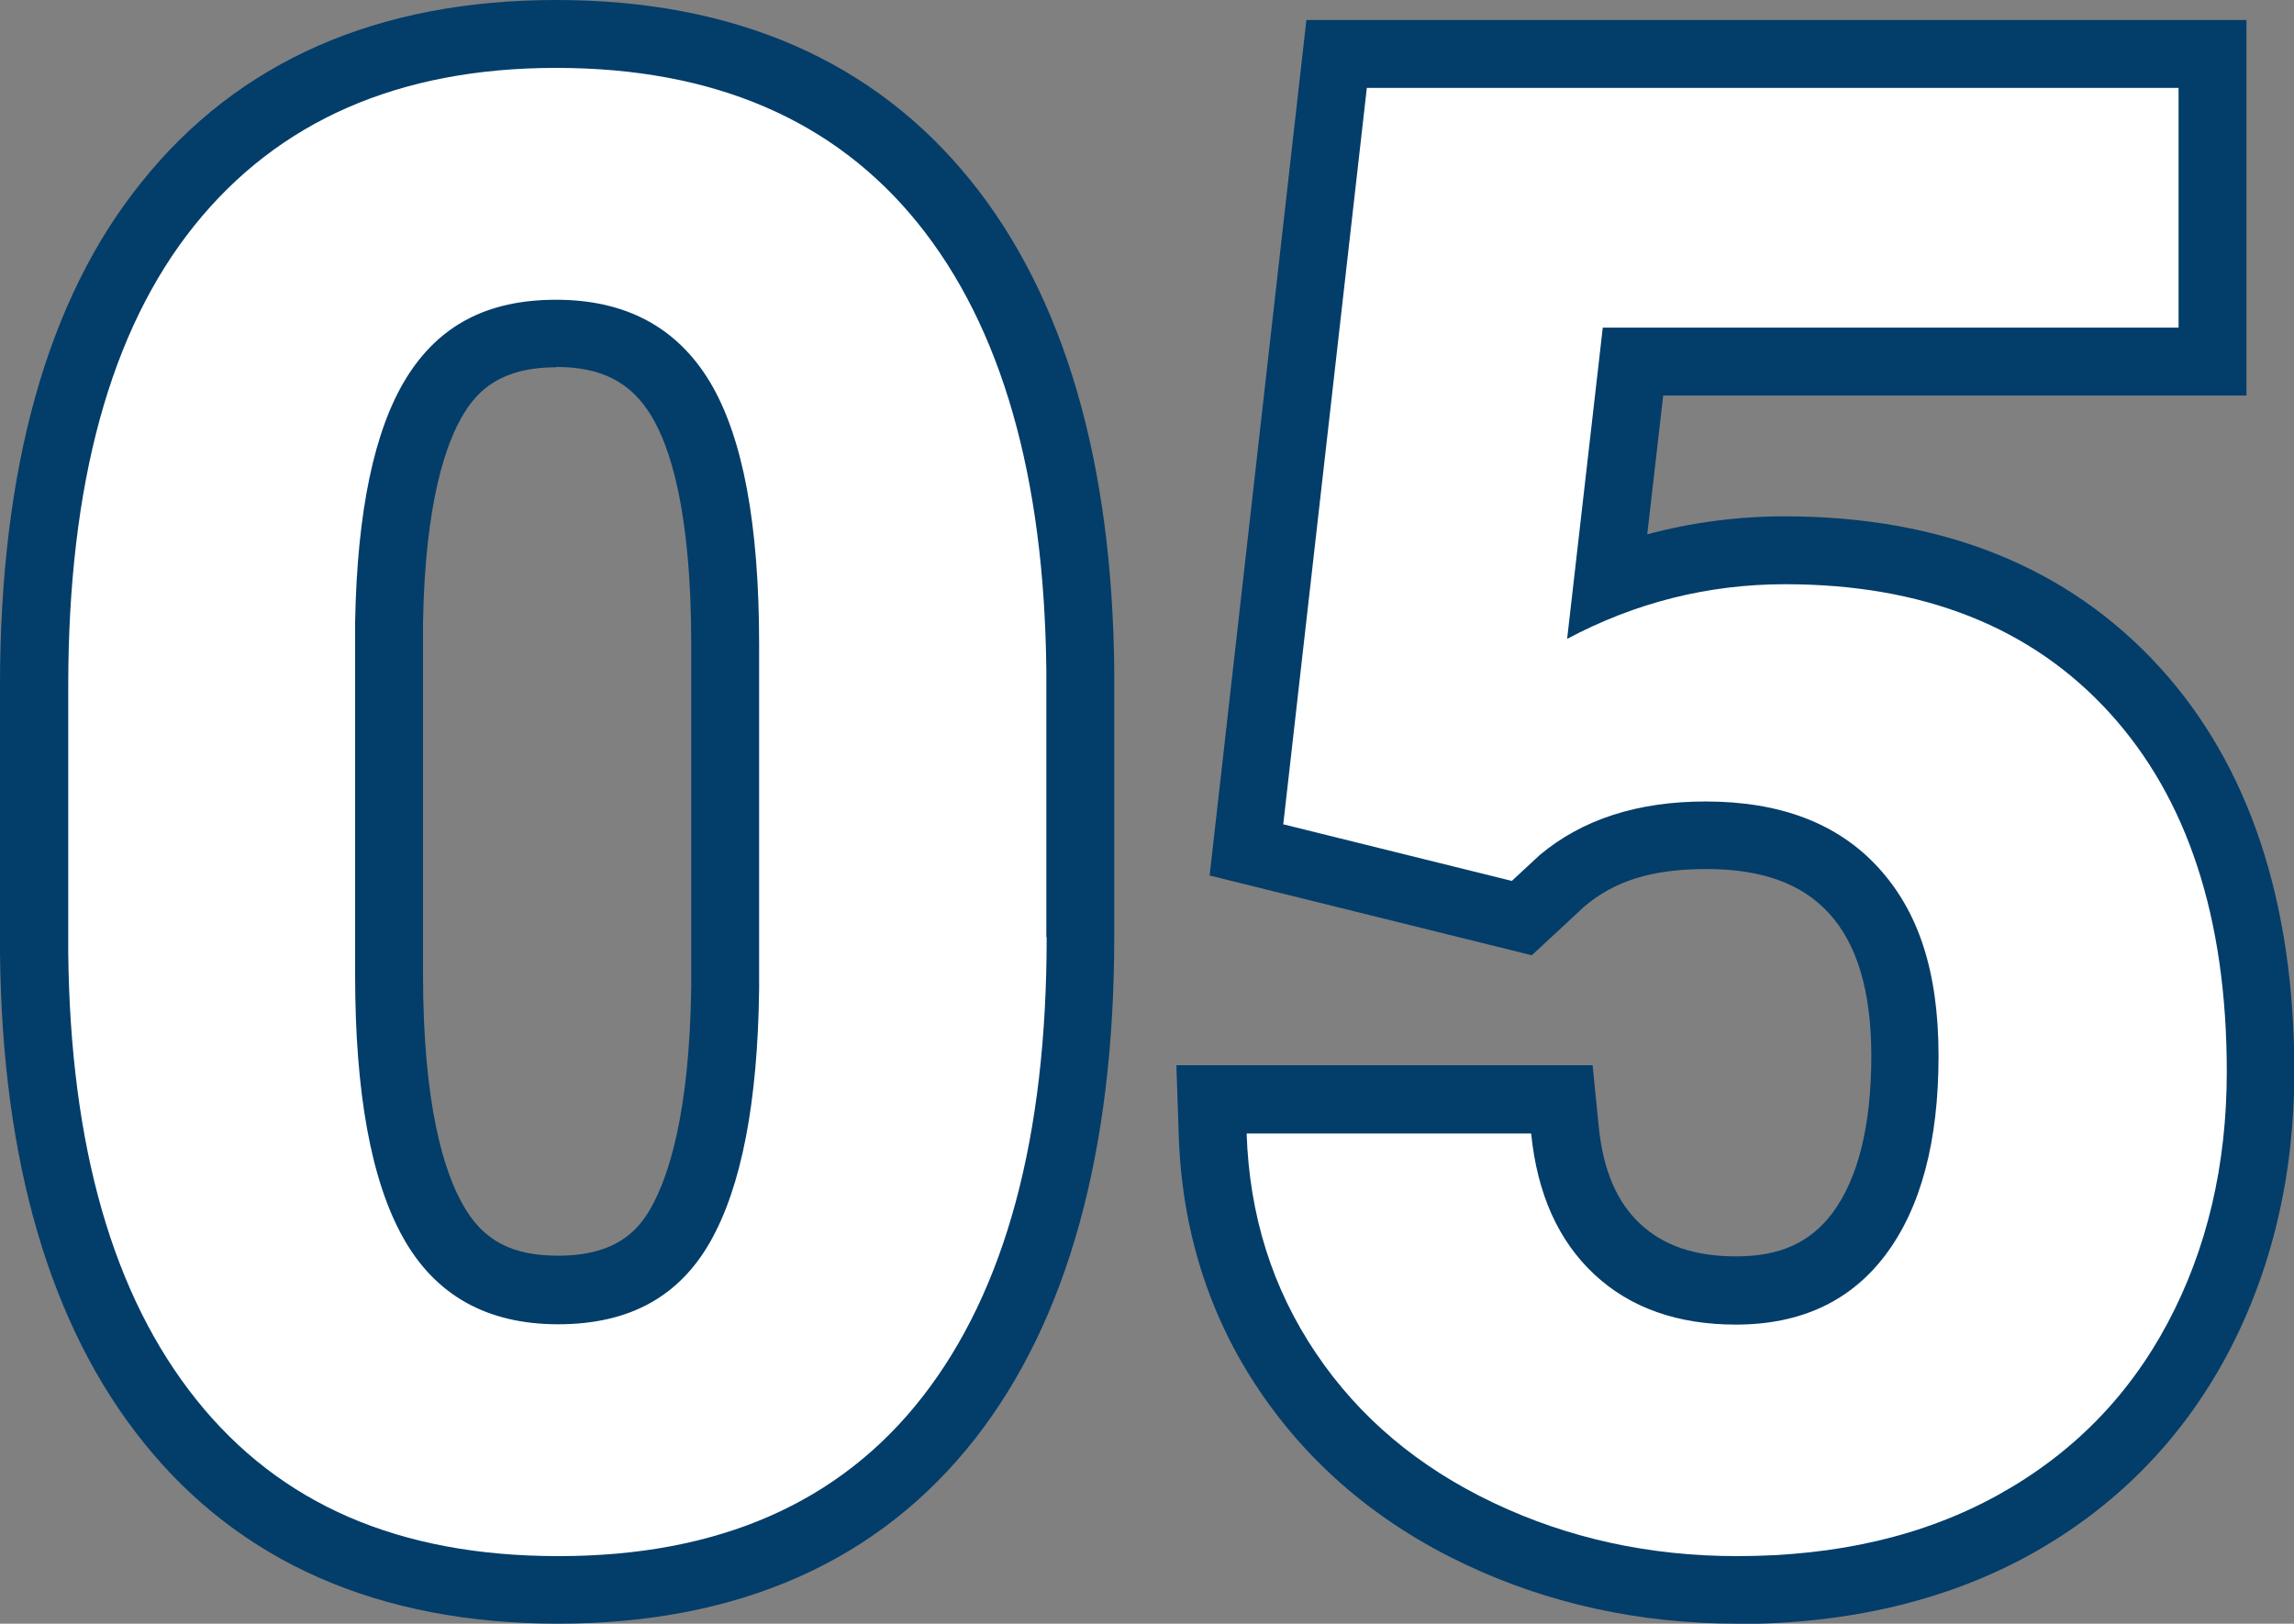
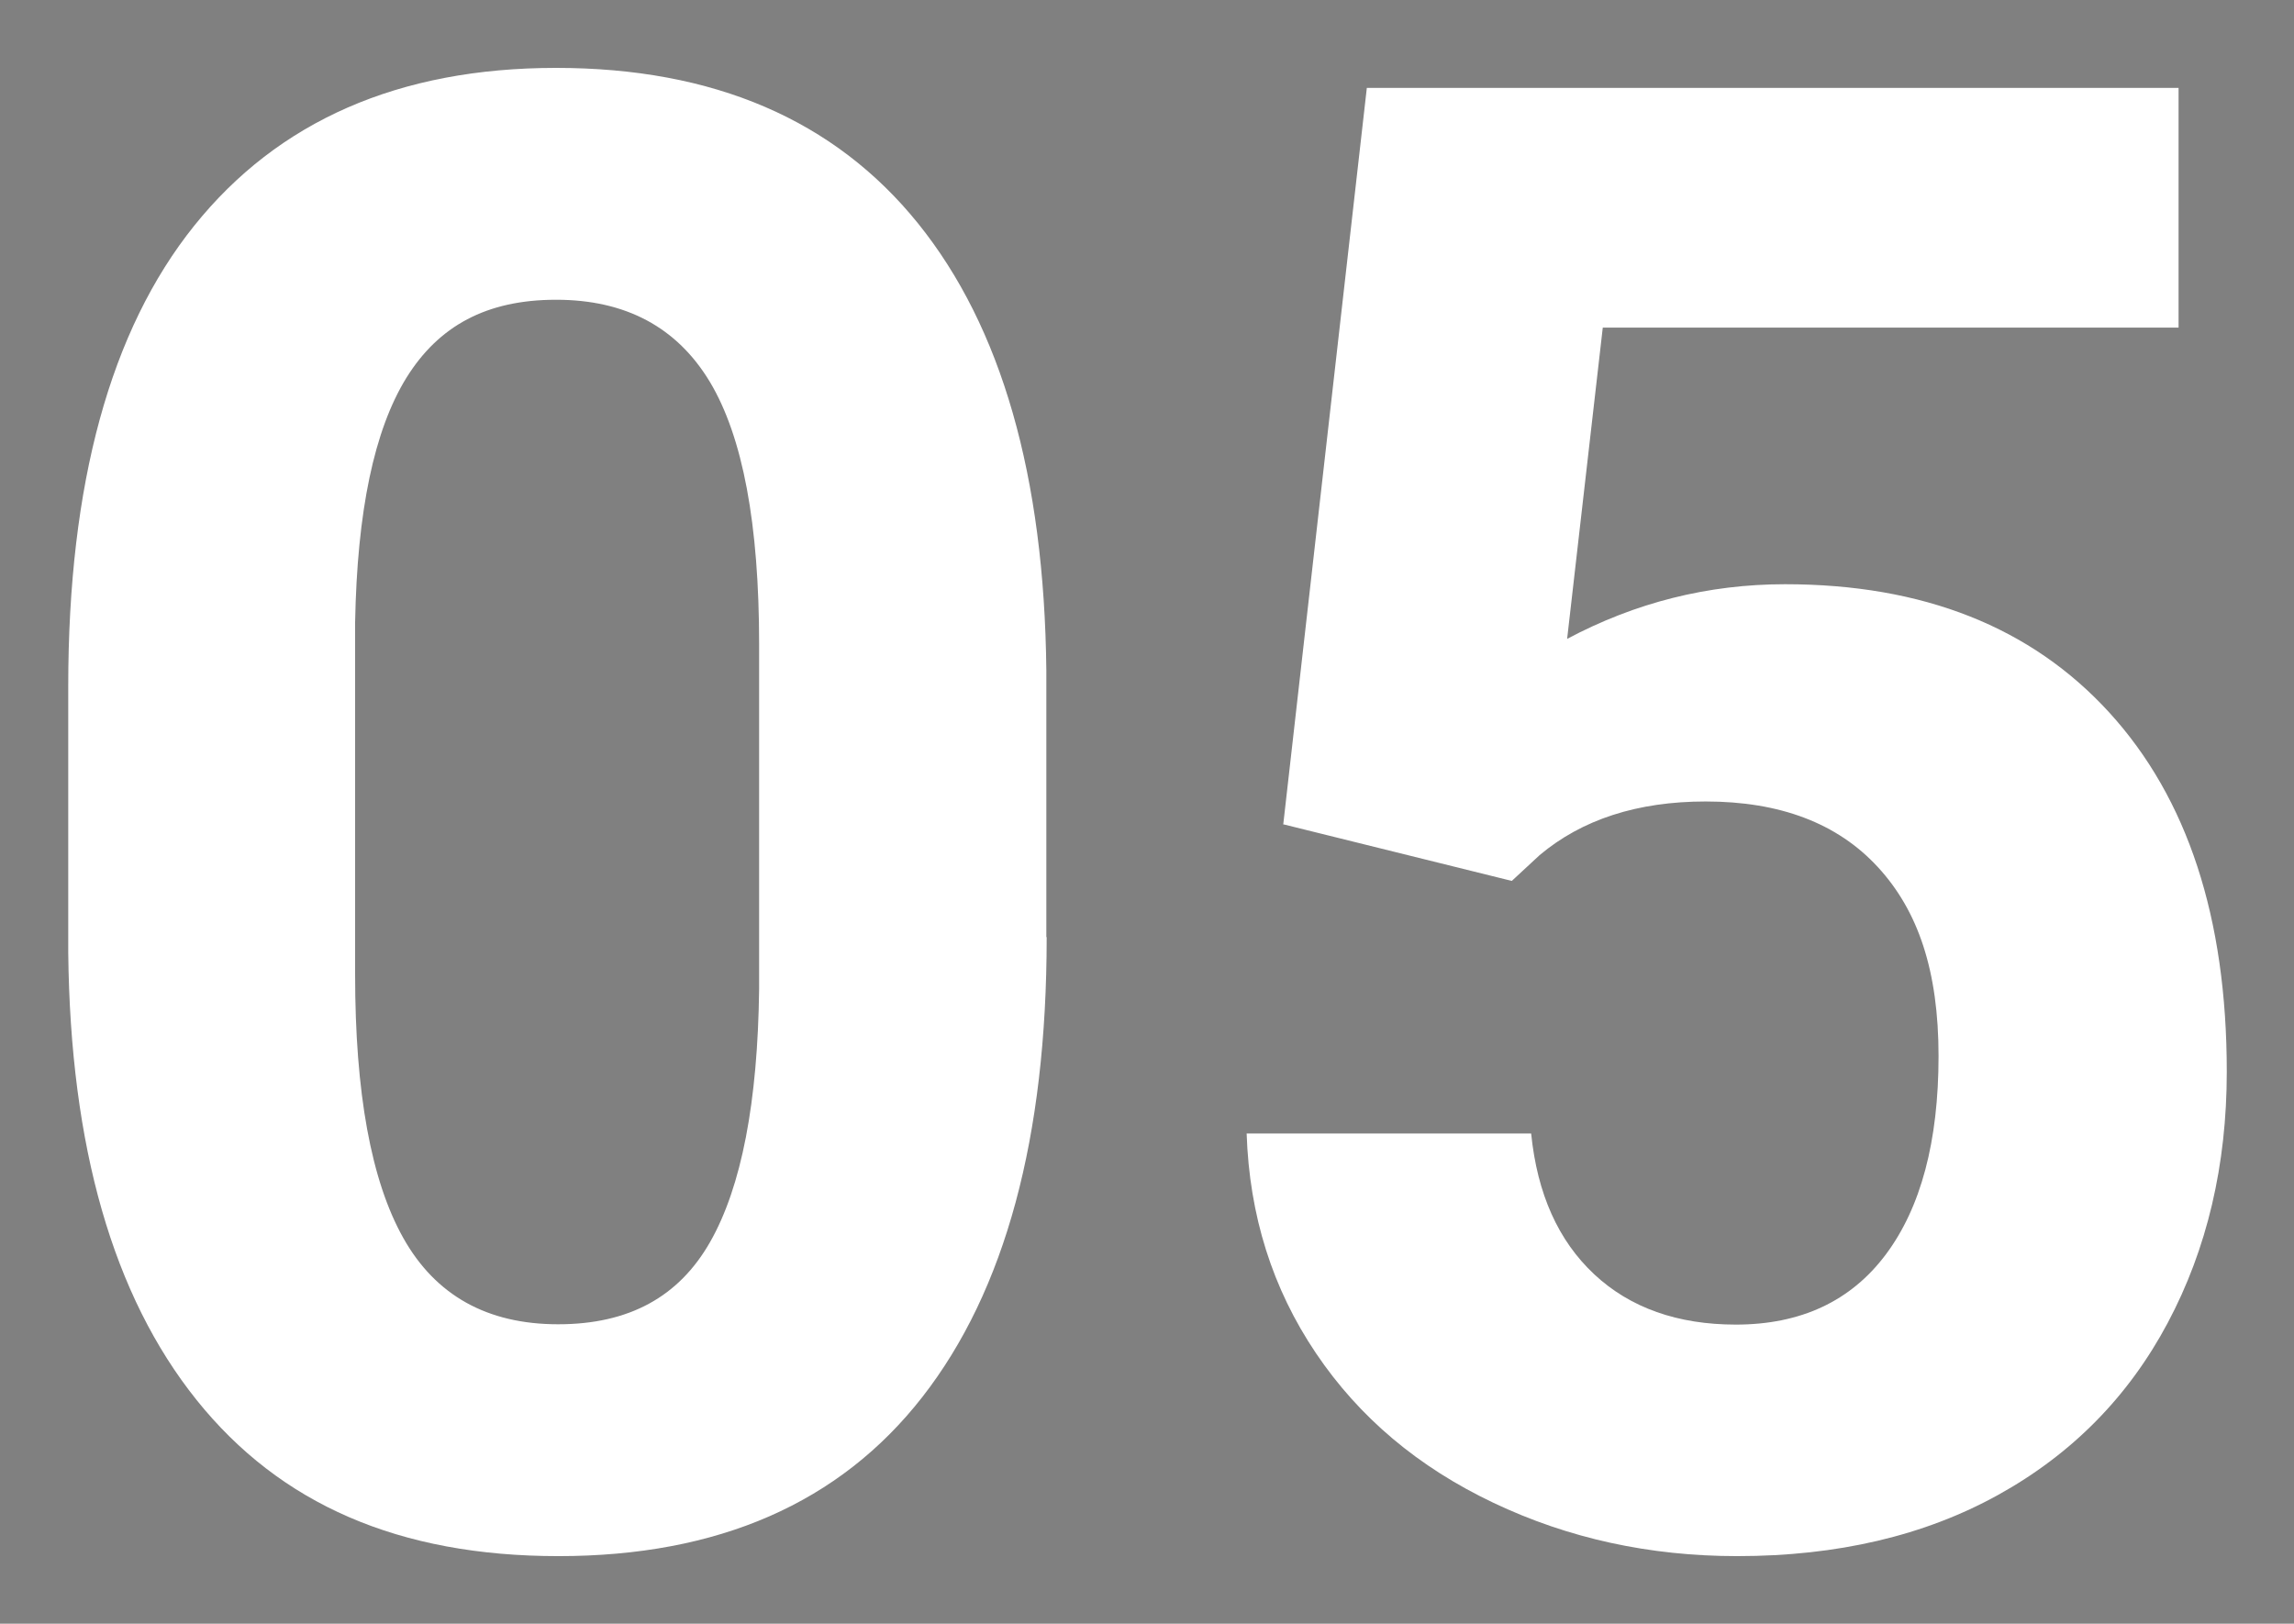
<svg xmlns="http://www.w3.org/2000/svg" id="_レイヤー_2" data-name="レイヤー 2" viewBox="0 0 67.57 47.83">
  <rect x="0" y="0" width="67.57" height="47.83" fill="#808080" stroke="none" />
  <defs>
    <style>
      .cls-1 {
        fill: #033d6a;
      }

      .cls-1, .cls-2 {
        stroke-width: 0px;
      }

      .cls-2 {
        fill: #fff;
      }
    </style>
  </defs>
  <g id="_レイヤー_1-2" data-name="レイヤー 1">
    <g>
      <g>
-         <path class="cls-1" d="m16.44,47.83c-5.26,0-9.38-1.8-12.22-5.35C1.48,39.07.06,34.22,0,28.07v-7.87c0-6.39,1.39-11.38,4.15-14.81C7,1.81,11.12,0,16.38,0s9.37,1.79,12.22,5.33c2.74,3.4,4.16,8.25,4.22,14.4v7.87c0,6.33-1.38,11.3-4.09,14.77-2.83,3.62-6.97,5.46-12.3,5.46Zm-.06-43.83c-4.05,0-7.03,1.27-9.12,3.88-2.17,2.71-3.27,6.85-3.27,12.31v7.85c.05,5.22,1.18,9.24,3.34,11.93,2.08,2.59,5.06,3.85,9.1,3.85s7.09-1.28,9.15-3.92c2.15-2.75,3.24-6.89,3.24-12.3v-7.85c-.05-5.21-1.18-9.23-3.34-11.92-2.08-2.58-5.06-3.84-9.11-3.84Zm.06,37c-2.82,0-5-1.23-6.3-3.56-1.13-2.01-1.68-4.87-1.68-8.73v-10.38c.07-3.7.66-6.39,1.81-8.25,1.31-2.13,3.43-3.25,6.11-3.25s4.91,1.17,6.24,3.39c1.17,1.95,1.74,4.81,1.74,8.76v10.15c-.04,3.74-.6,6.49-1.69,8.43-1.28,2.26-3.43,3.45-6.22,3.45Zm-.06-30.18c-1.66,0-2.32.72-2.71,1.35-.52.84-1.15,2.59-1.21,6.18v10.35c0,3.88.63,5.83,1.17,6.78.59,1.06,1.44,1.51,2.81,1.51,1.72,0,2.37-.76,2.74-1.42.51-.91,1.13-2.77,1.18-6.49v-10.12c0-3.93-.63-5.81-1.17-6.7-.6-1-1.47-1.45-2.81-1.45Z" />
-         <path class="cls-1" d="m51.16,47.83c-2.86,0-5.57-.59-8.03-1.76-2.53-1.2-4.55-2.91-6.03-5.1-1.49-2.2-2.29-4.74-2.38-7.53l-.07-2.06h12.26l.18,1.8c.13,1.29.53,2.23,1.23,2.88.69.64,1.61.95,2.82.95,1.28,0,2.17-.4,2.83-1.27.76-1.02,1.15-2.58,1.15-4.64,0-1.89-.42-3.31-1.26-4.21-.8-.87-1.98-1.29-3.6-1.29s-2.72.36-3.6,1.11l-1.54,1.43-9.49-2.35L38.48.59h27.69v11.06h-17.18l-.47,4.09c1.31-.35,2.66-.53,4.05-.53,4.63,0,8.34,1.49,11.03,4.43,2.64,2.89,3.98,6.9,3.98,11.93,0,3.07-.67,5.88-1.98,8.34-1.34,2.51-3.29,4.49-5.79,5.88-2.46,1.36-5.37,2.05-8.65,2.05Zm-12.19-12.45c.27,1.21.75,2.32,1.44,3.36,1.08,1.61,2.53,2.82,4.43,3.72,1.93.91,4.05,1.38,6.32,1.38,2.59,0,4.85-.52,6.71-1.55,1.84-1.02,3.21-2.41,4.2-4.26,1-1.88,1.51-4.05,1.51-6.46,0-4-.99-7.1-2.93-9.23-1.93-2.11-4.57-3.13-8.08-3.13-1.95,0-3.74.45-5.47,1.38l-3.37,1.8,1.69-14.73h16.75v-3.06h-20.12l-2.06,18.16,3.98.99.03-.03c1.69-1.43,3.77-2.12,6.25-2.12,2.76,0,4.96.87,6.54,2.58,1.54,1.66,2.32,3.99,2.32,6.92s-.66,5.32-1.95,7.05c-1.41,1.87-3.49,2.86-6.02,2.86-2.23,0-4.09-.68-5.53-2.01-1.03-.95-1.75-2.16-2.16-3.61h-4.47Z" />
-       </g>
+         </g>
      <g>
        <path class="cls-2" d="m30.83,27.61c0,5.9-1.22,10.41-3.66,13.54s-6.02,4.69-10.72,4.69-8.2-1.53-10.66-4.6-3.72-7.46-3.78-13.18v-7.85c0-5.96,1.24-10.48,3.71-13.56S11.74,2,16.38,2s8.2,1.53,10.66,4.58,3.72,7.45,3.78,13.17v7.85Zm-8.47-8.63c0-3.54-.48-6.11-1.45-7.73-.97-1.61-2.48-2.42-4.53-2.42s-3.46.77-4.41,2.3c-.95,1.54-1.45,3.93-1.51,7.2v10.38c0,3.48.47,6.07,1.42,7.76.95,1.69,2.47,2.54,4.56,2.54s3.56-.81,4.48-2.43c.92-1.62,1.4-4.11,1.44-7.45v-10.15Z" />
        <path class="cls-2" d="m37.8,24.27l2.46-21.68h23.91v7.06h-16.96l-1.05,9.17c2.01-1.07,4.15-1.61,6.42-1.61,4.06,0,7.25,1.26,9.55,3.78s3.46,6.04,3.46,10.58c0,2.75-.58,5.22-1.74,7.4s-2.83,3.87-5,5.07-4.73,1.8-7.68,1.8c-2.58,0-4.97-.52-7.18-1.57s-3.95-2.51-5.23-4.41-1.96-4.05-2.04-6.47h8.38c.18,1.78.8,3.16,1.86,4.15s2.46,1.48,4.17,1.48c1.91,0,3.39-.69,4.42-2.07s1.55-3.33,1.55-5.84-.6-4.28-1.79-5.57-2.88-1.93-5.07-1.93c-2.01,0-3.64.53-4.89,1.58l-.82.76-6.74-1.67Z" />
      </g>
    </g>
  </g>
</svg>